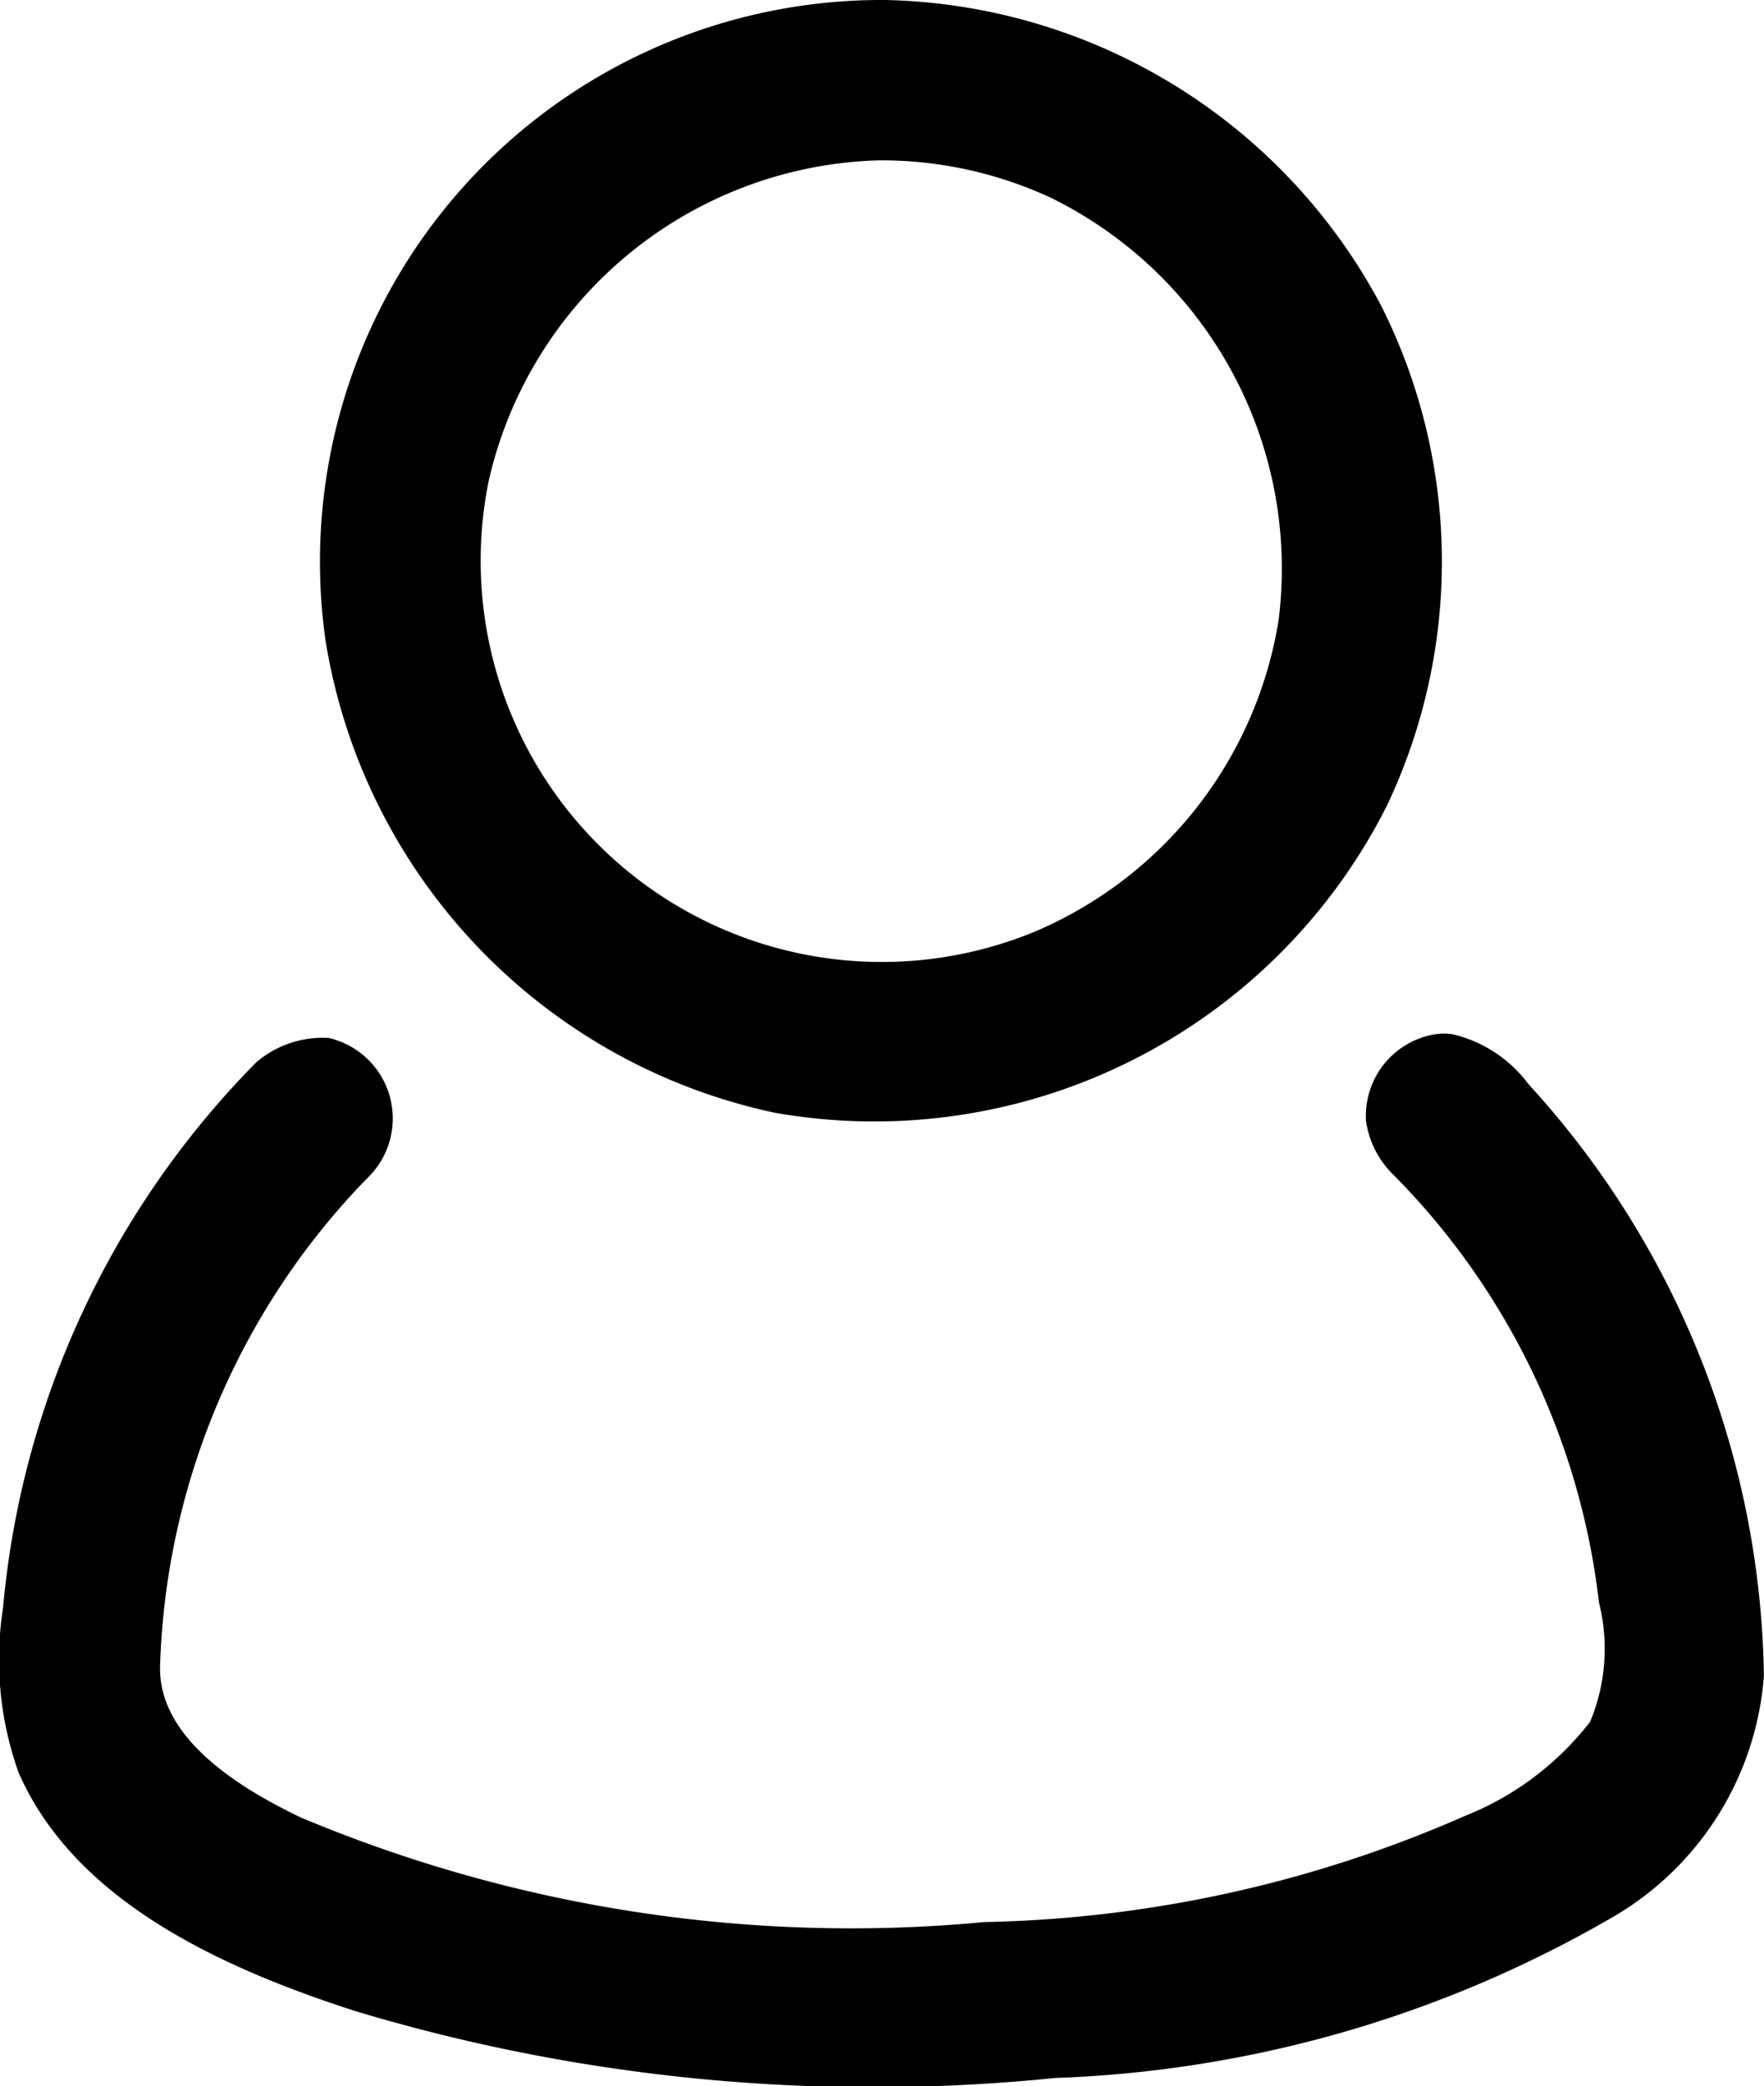
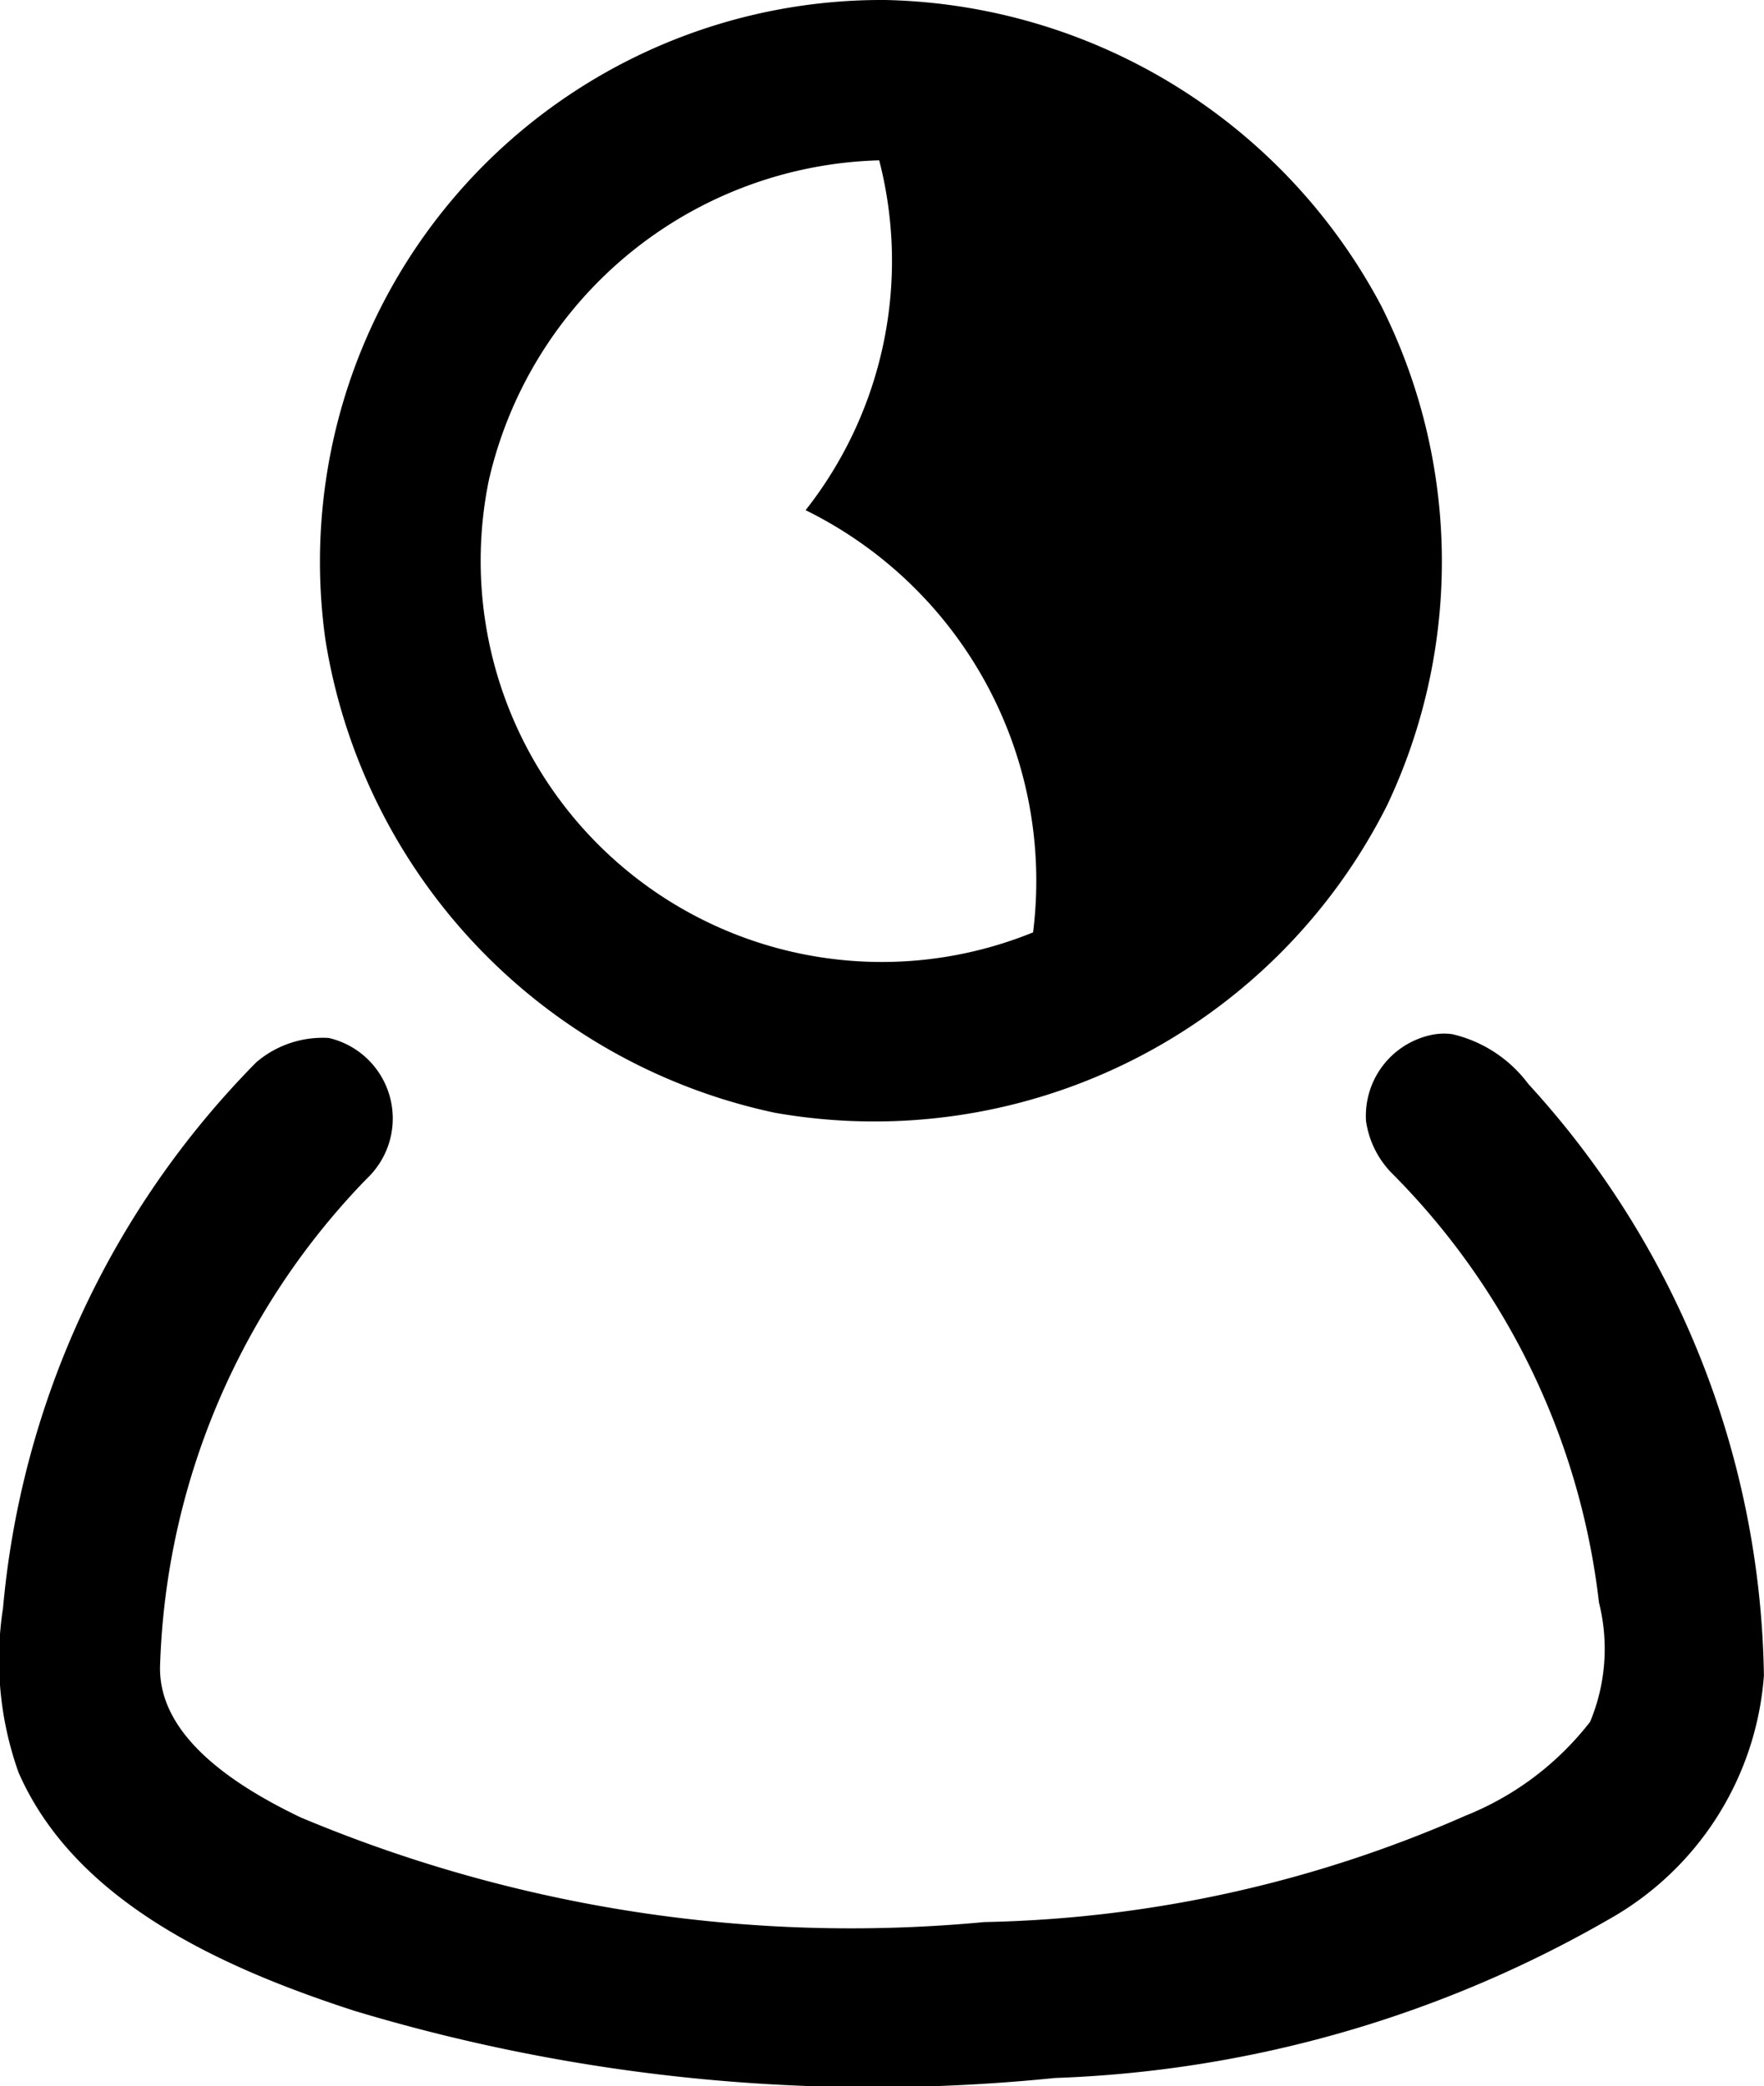
<svg xmlns="http://www.w3.org/2000/svg" width="19.915" height="23.548" viewBox="0 0 19.915 23.548">
  <g id="icon-user" transform="translate(-1300.481 -47)">
-     <path id="Path_3121" data-name="Path 3121" d="M21.406,14.675a1.492,1.492,0,0,1,.854.561,10.1,10.1,0,0,1,2.66,6.679,3.447,3.447,0,0,1-1.752,2.752,13.464,13.464,0,0,1-6.251,1.79A20.307,20.307,0,0,1,9.011,25.7c-1.545-.5-3.164-1.253-3.795-2.69a3.791,3.791,0,0,1-.176-1.857A10.039,10.039,0,0,1,7.9,14.991a1.153,1.153,0,0,1,.818-.274.933.933,0,0,1,.466,1.551l-.071.072a8.262,8.262,0,0,0-2.3,5.468c-.019.769.791,1.326,1.586,1.707a16.039,16.039,0,0,0,7.72,1.182,14.161,14.161,0,0,0,5.43-1.2,3.354,3.354,0,0,0,1.409-1.061,2.139,2.139,0,0,0,.1-1.345,8.189,8.189,0,0,0-2.348-4.857,1.056,1.056,0,0,1-.282-.579.934.934,0,0,1,.741-.973A.669.669,0,0,1,21.406,14.675ZM15,3a6.493,6.493,0,0,1,5.6,3.453,6.429,6.429,0,0,1,.068,5.633,6.479,6.479,0,0,1-6.91,3.476,6.508,6.508,0,0,1-5.078-5.339A6.341,6.341,0,0,1,14.922,3H15Zm-.071,1.81a4.651,4.651,0,0,0-4.405,3.615,4.529,4.529,0,0,0,6.145,5.1A4.615,4.615,0,0,0,19.441,10a4.663,4.663,0,0,0-2.568-4.766A4.545,4.545,0,0,0,14.932,4.81Z" transform="translate(1295.475 44)" />
+     <path id="Path_3121" data-name="Path 3121" d="M21.406,14.675a1.492,1.492,0,0,1,.854.561,10.1,10.1,0,0,1,2.66,6.679,3.447,3.447,0,0,1-1.752,2.752,13.464,13.464,0,0,1-6.251,1.79A20.307,20.307,0,0,1,9.011,25.7c-1.545-.5-3.164-1.253-3.795-2.69a3.791,3.791,0,0,1-.176-1.857A10.039,10.039,0,0,1,7.9,14.991a1.153,1.153,0,0,1,.818-.274.933.933,0,0,1,.466,1.551l-.071.072a8.262,8.262,0,0,0-2.3,5.468c-.019.769.791,1.326,1.586,1.707a16.039,16.039,0,0,0,7.72,1.182,14.161,14.161,0,0,0,5.43-1.2,3.354,3.354,0,0,0,1.409-1.061,2.139,2.139,0,0,0,.1-1.345,8.189,8.189,0,0,0-2.348-4.857,1.056,1.056,0,0,1-.282-.579.934.934,0,0,1,.741-.973A.669.669,0,0,1,21.406,14.675ZM15,3a6.493,6.493,0,0,1,5.6,3.453,6.429,6.429,0,0,1,.068,5.633,6.479,6.479,0,0,1-6.91,3.476,6.508,6.508,0,0,1-5.078-5.339A6.341,6.341,0,0,1,14.922,3H15Zm-.071,1.81a4.651,4.651,0,0,0-4.405,3.615,4.529,4.529,0,0,0,6.145,5.1a4.663,4.663,0,0,0-2.568-4.766A4.545,4.545,0,0,0,14.932,4.81Z" transform="translate(1295.475 44)" />
  </g>
</svg>